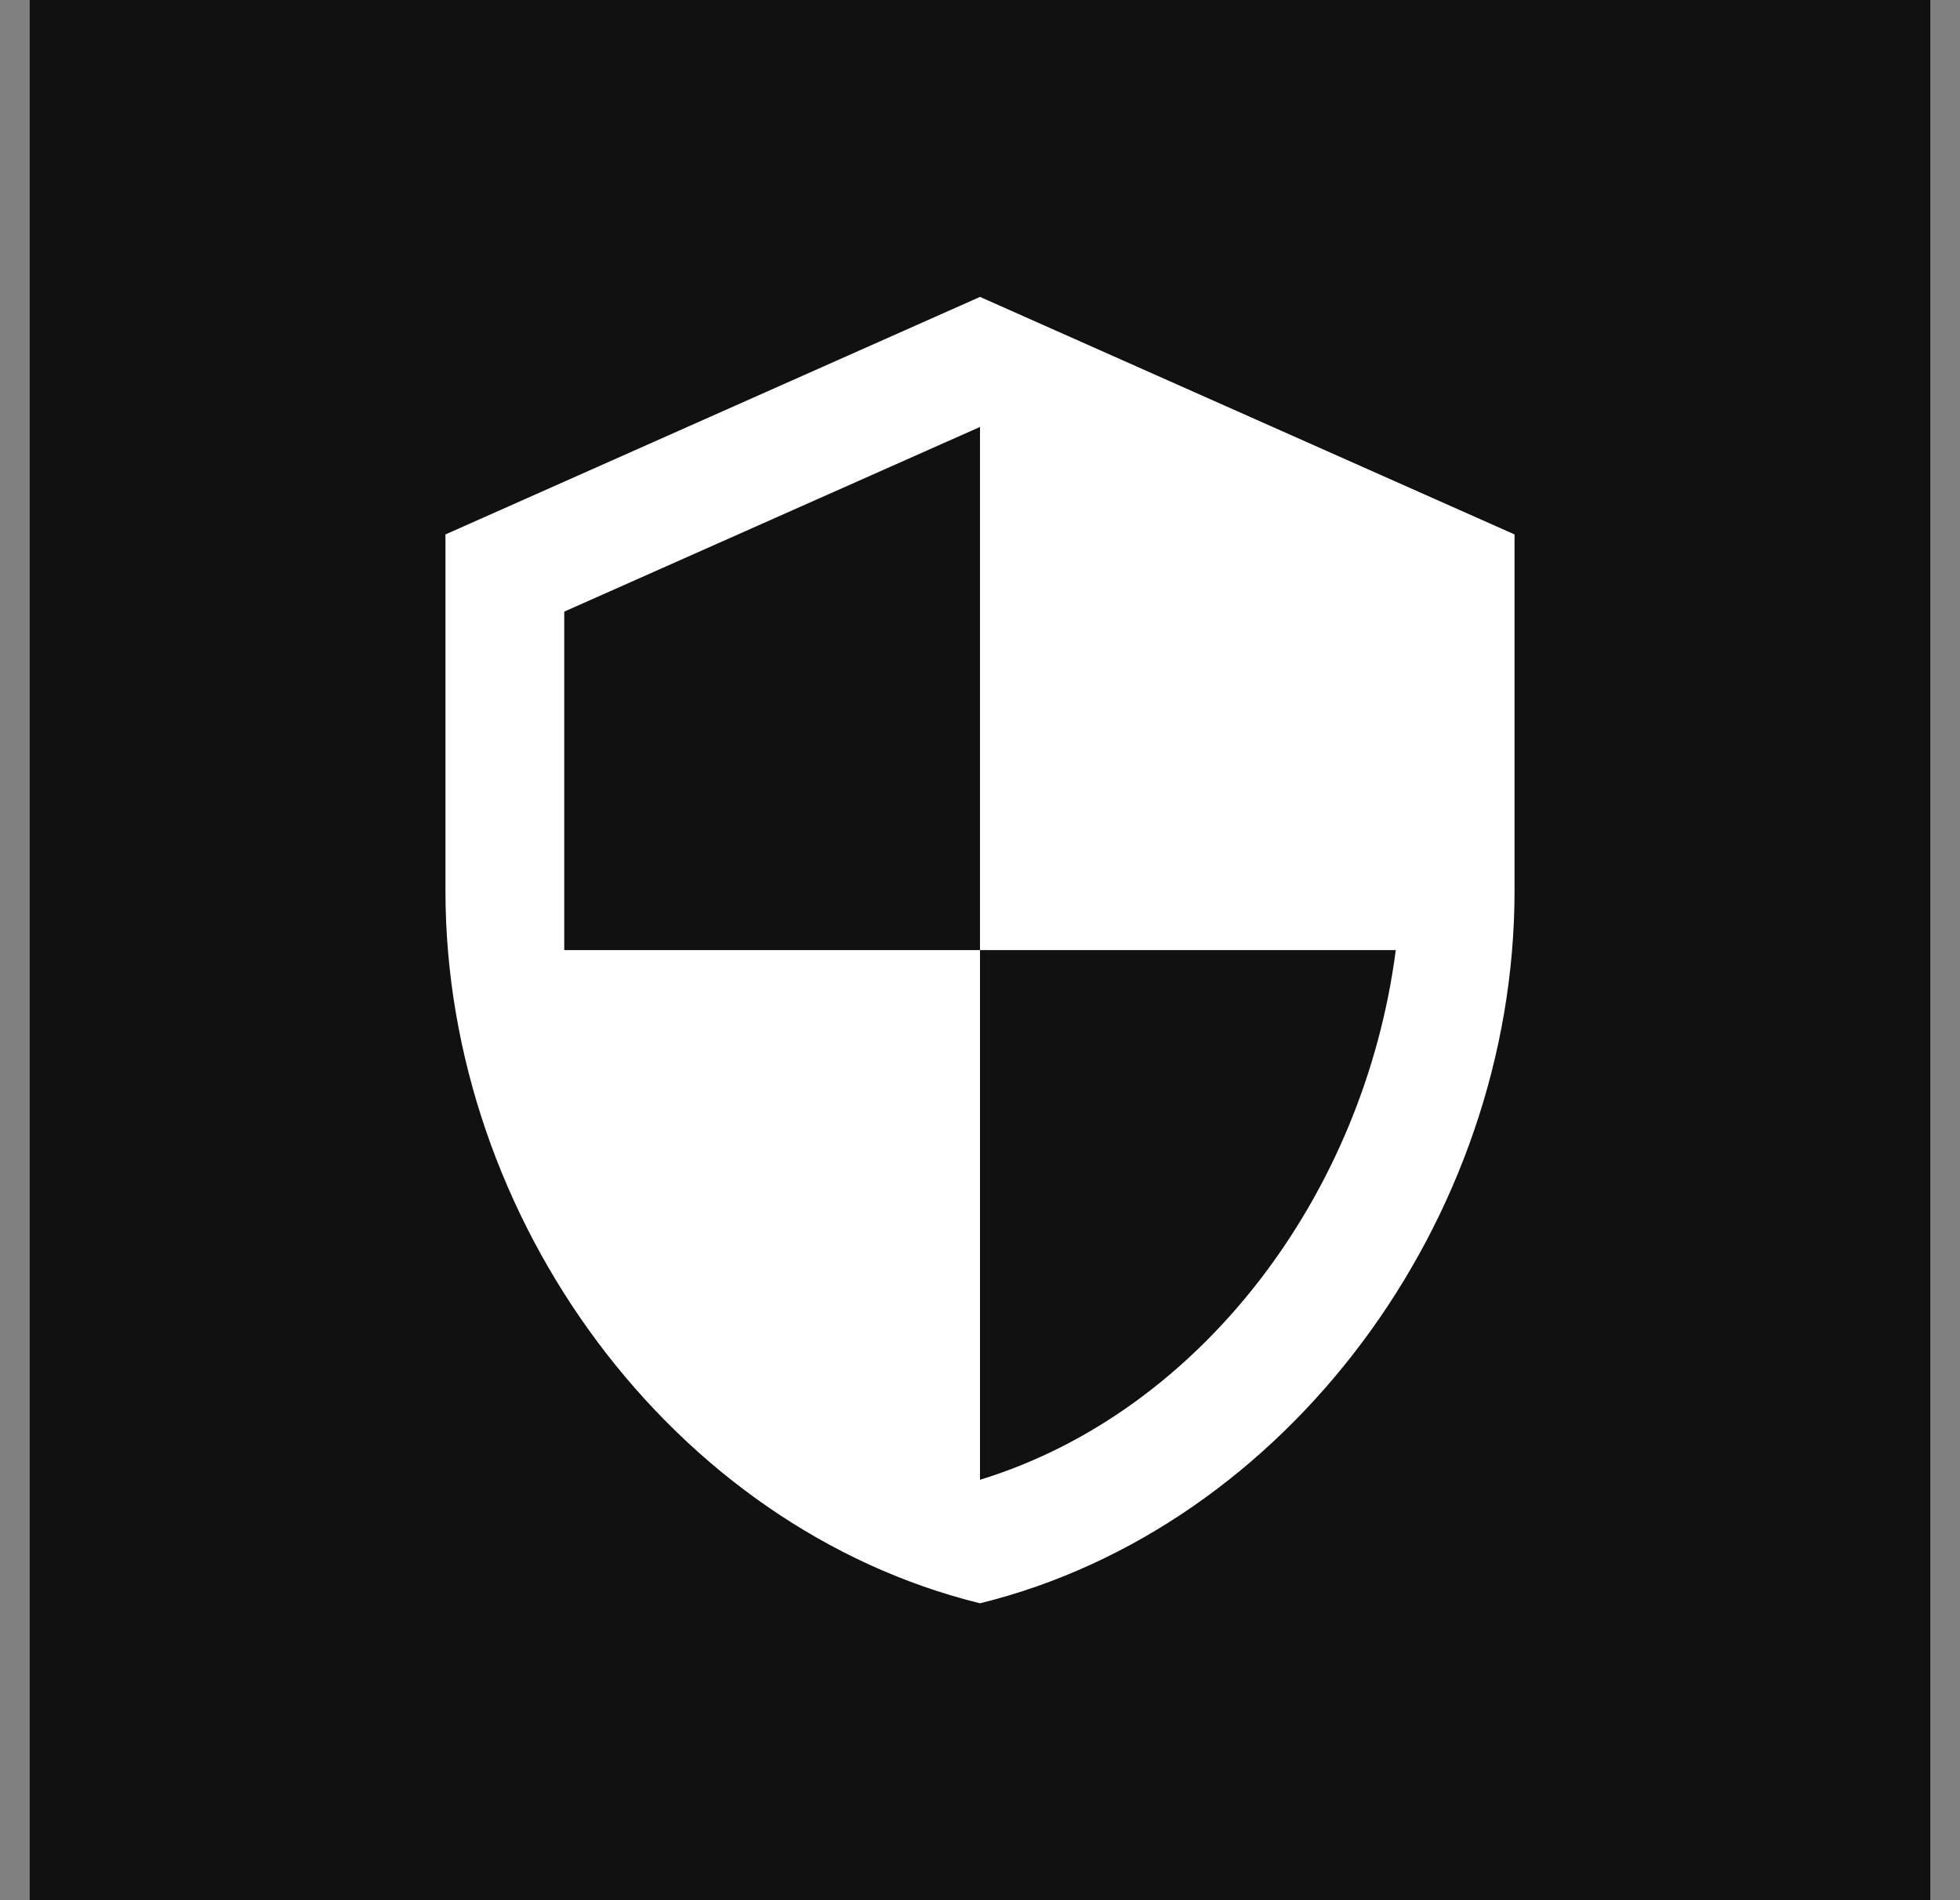
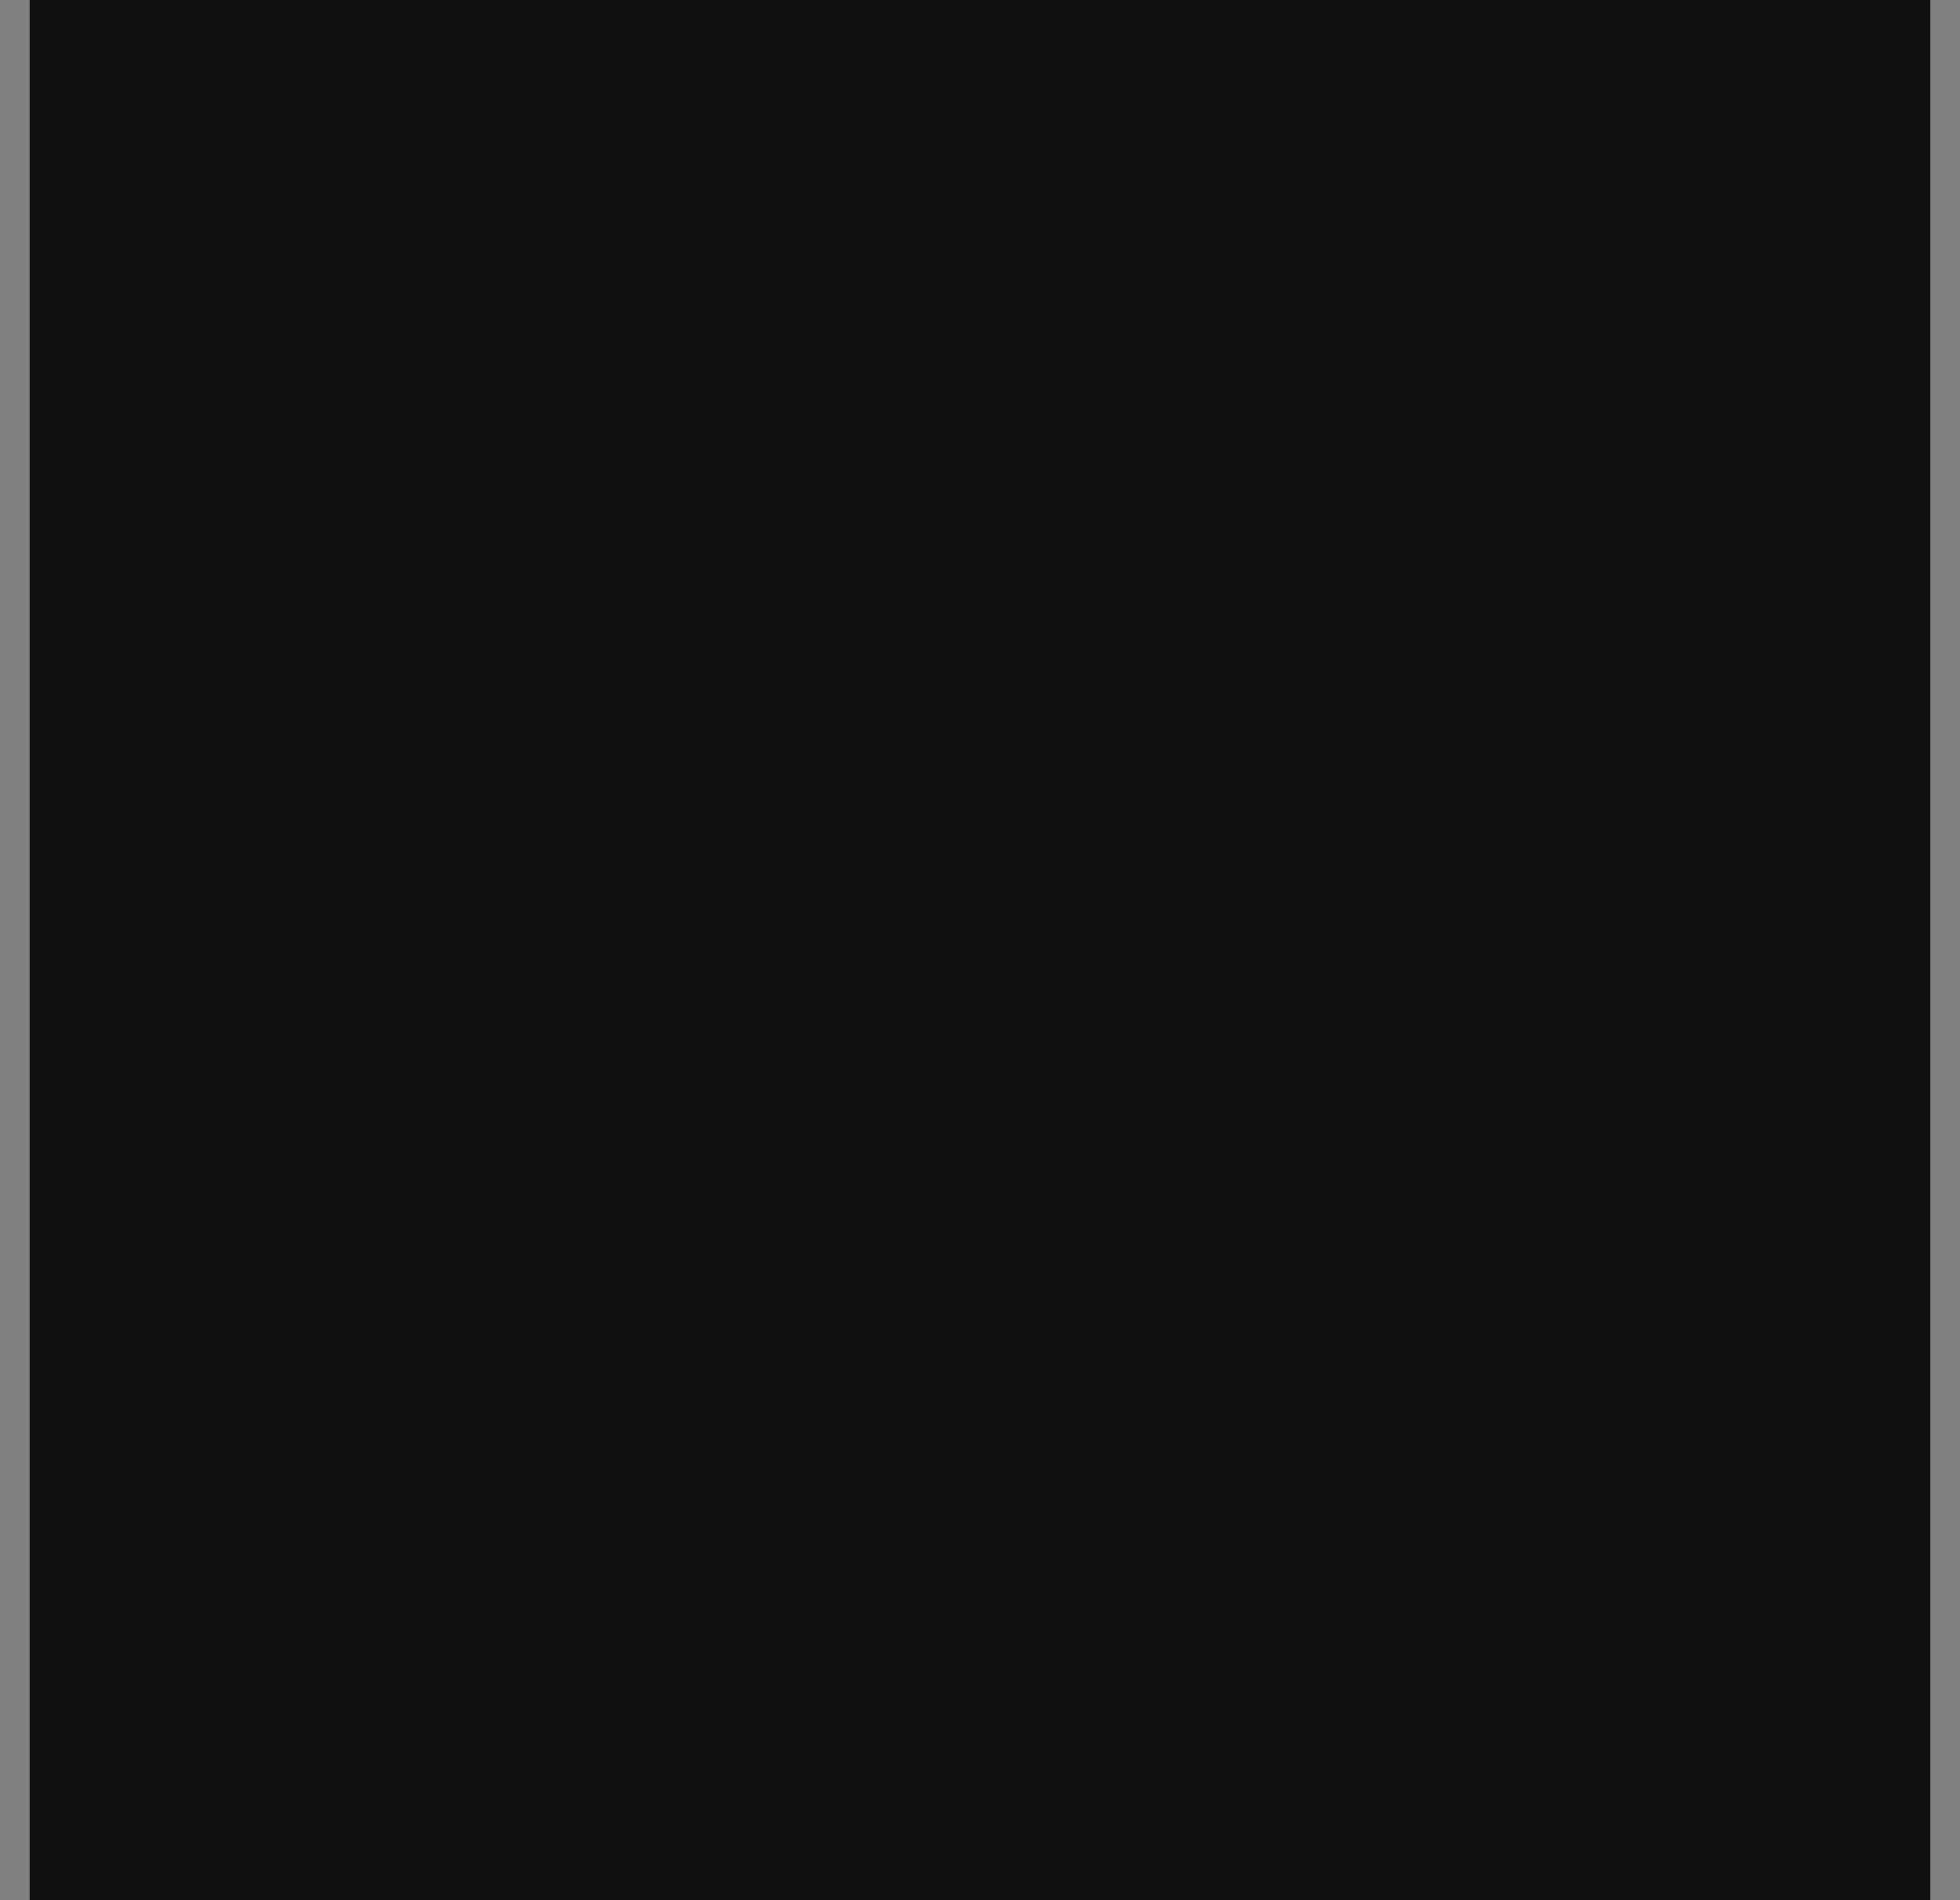
<svg xmlns="http://www.w3.org/2000/svg" width="33" height="32" viewBox="0 0 33 32" fill="none">
  <rect x="0" y="0" width="33" height="32" fill="#808080" stroke="none" />
  <rect width="32" height="32" transform="translate(0.5)" fill="#111111" />
-   <path d="M16.5 16H23.5C22.97 20.11 20.22 23.78 16.5 24.92V16ZM16.5 16H9.5V10.3L16.5 7.19M16.5 5L7.5 9V15C7.5 20.55 11.34 25.73 16.5 27C21.66 25.73 25.5 20.55 25.5 15V9L16.5 5Z" fill="white" />
</svg>